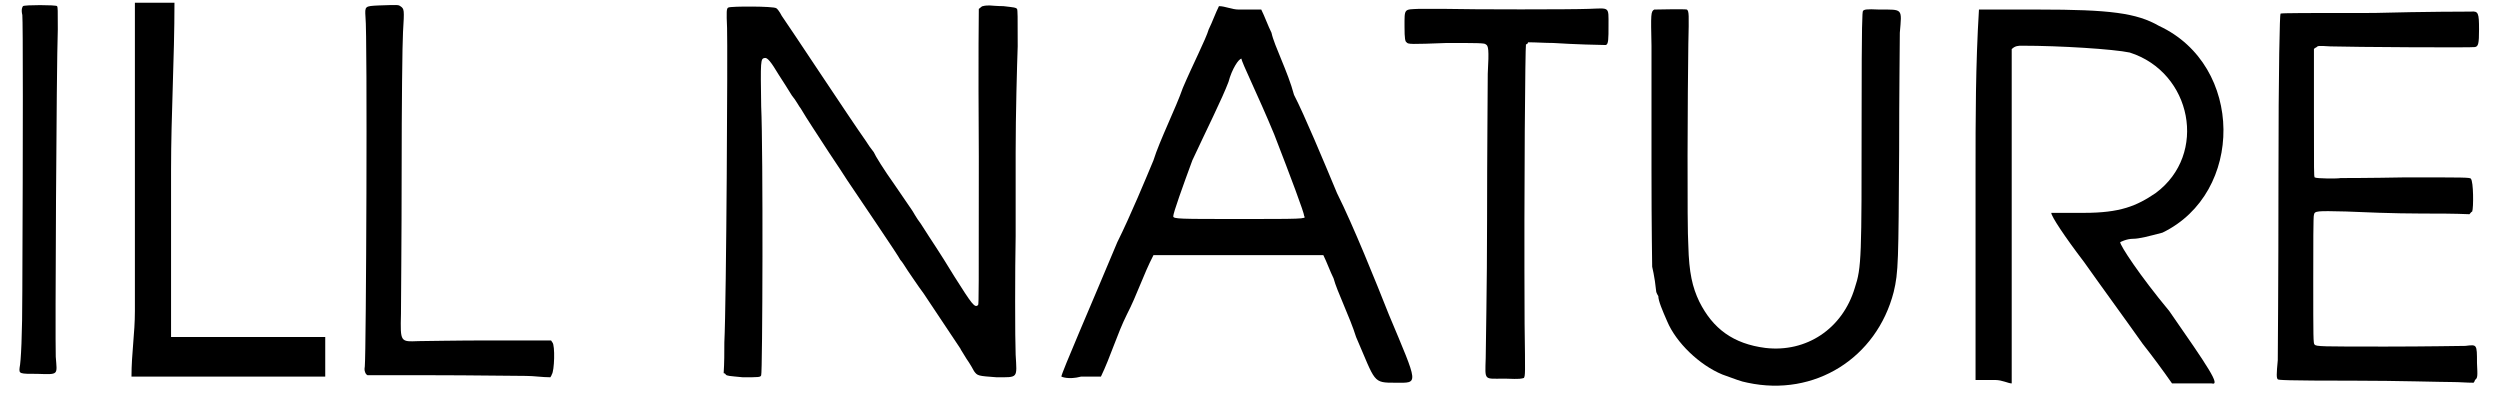
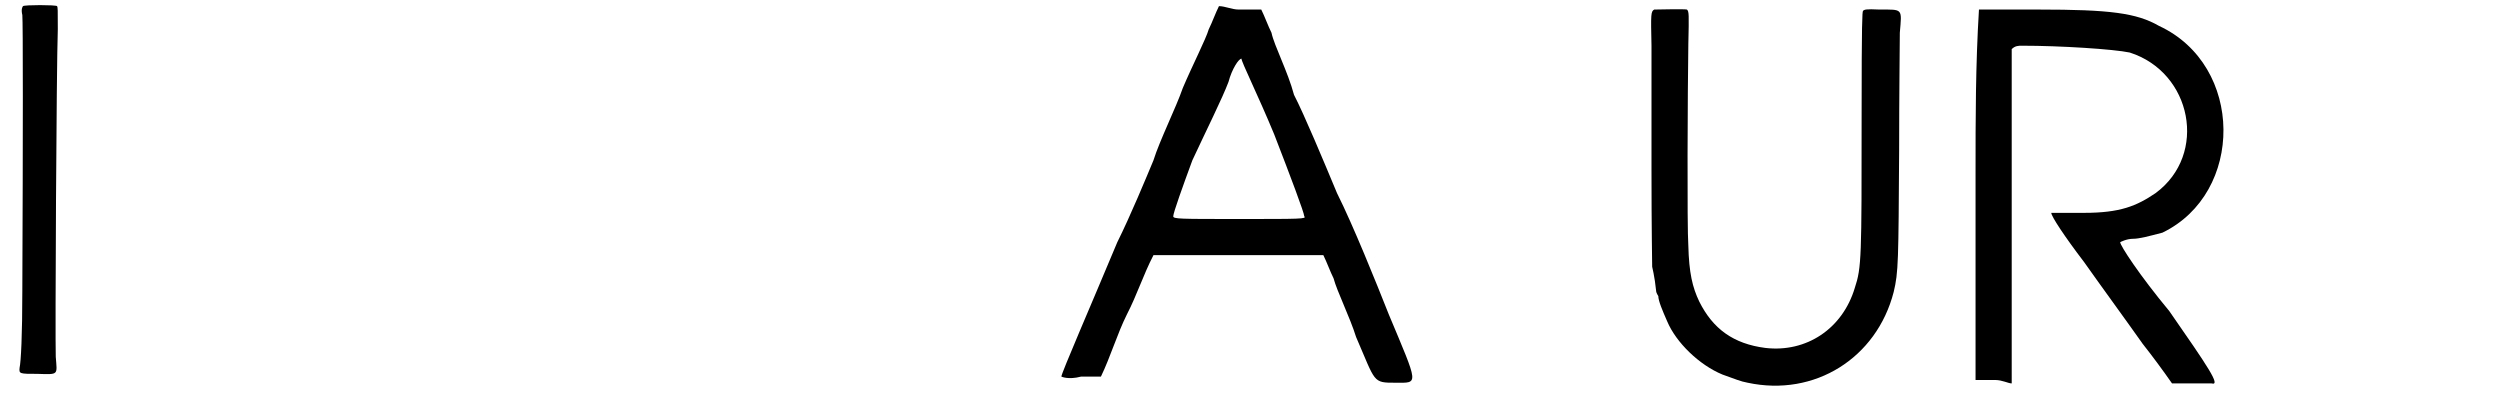
<svg xmlns="http://www.w3.org/2000/svg" xmlns:xlink="http://www.w3.org/1999/xlink" width="362px" height="57px" viewBox="0 0 3623 577" version="1.1">
  <defs>
    <path id="gl2304" d="M 13 8 C 12 9 10 13 12 21 C 13 32 13 194 12 425 C 12 490 10 529 8 538 C 7 547 8 547 34 547 C 66 548 63 549 61 522 C 60 494 62 97 64 42 C 64 13 64 10 63 8 C 61 6 15 6 13 8 z" fill="black" />
-     <path id="gl2305" d="M 9 187 C 9 283 9 408 9 456 C 9 489 4 518 4 552 C 52 552 100 552 144 552 C 192 552 240 552 288 552 C 288 542 288 532 288 523 C 288 513 288 504 288 494 C 249 494 211 494 172 494 C 134 494 100 494 62 494 C 62 412 62 331 62 249 C 62 168 67 86 67 4 C 57 4 48 4 38 4 C 28 4 19 4 9 4 C 9 67 9 124 9 187 z" fill="black" />
-     <path id="gl2306" d="M 28 3 C 8 4 8 4 9 20 C 12 46 10 513 8 532 C 7 538 8 539 9 542 C 10 543 10 544 12 545 C 44 545 76 545 109 545 C 163 545 224 546 244 546 C 256 546 268 548 280 548 C 281 546 282 545 282 544 C 286 539 287 501 283 497 C 282 496 282 495 281 494 C 251 494 221 494 191 494 C 143 494 94 495 87 495 C 60 496 60 497 61 455 C 61 438 62 344 62 247 C 62 151 63 58 64 42 C 66 9 66 8 60 4 C 57 2 57 2 28 3 z" fill="black" />
-     <path id="gl2307" d="M 384 5 C 382 5 380 8 378 9 C 378 10 377 75 378 226 C 378 422 378 441 377 443 C 372 448 368 442 342 401 C 317 360 312 354 293 324 C 286 315 281 305 280 304 C 279 303 268 286 254 266 C 239 245 226 224 224 219 C 220 214 215 207 212 202 C 190 171 99 33 89 19 C 86 13 82 8 81 8 C 77 5 15 5 11 7 C 8 8 8 13 9 37 C 10 67 8 438 5 498 C 5 513 5 528 4 543 C 5 543 7 544 7 545 C 9 547 11 547 32 549 C 56 549 58 549 59 546 C 61 543 62 217 59 152 C 58 85 58 82 64 81 C 68 80 73 86 85 106 C 91 115 99 128 104 136 C 110 143 115 153 117 155 C 127 172 140 191 158 219 C 170 237 182 255 185 260 C 199 281 261 372 263 377 C 266 380 270 387 274 393 C 279 400 288 414 297 426 C 332 478 348 503 351 507 C 351 508 356 515 360 522 C 365 529 370 538 371 540 C 376 547 377 547 404 549 C 436 549 434 551 432 516 C 431 493 431 390 432 342 C 432 333 432 279 432 220 C 432 163 434 92 435 64 C 435 19 435 11 434 9 C 432 7 431 7 414 5 C 405 5 395 4 394 4 C 392 4 387 4 384 5 z" fill="black" />
    <path id="gl2308" d="M 220 38 C 216 52 196 91 182 124 C 172 153 148 201 139 230 C 129 254 105 312 86 350 C 48 441 4 542 4 547 C 4 547 14 552 33 547 C 43 547 52 547 62 547 C 76 518 86 484 100 456 C 115 427 124 398 139 369 C 182 369 220 369 264 369 C 307 369 345 369 388 369 C 393 379 398 393 403 403 C 408 422 427 460 436 489 C 465 556 460 556 494 556 C 528 556 528 561 484 456 C 465 408 432 326 408 278 C 388 230 360 163 345 134 C 336 100 316 62 312 43 C 307 33 302 19 297 9 C 288 9 273 9 264 9 C 254 9 244 4 235 4 C 230 14 225 28 220 38 M 316 192 C 340 254 360 307 360 312 C 364 316 355 316 264 316 C 177 316 168 316 168 312 C 168 307 182 268 196 230 C 216 187 240 139 249 115 C 254 96 264 81 268 81 C 268 86 292 134 316 192 z" fill="black" />
-     <path id="gl2309" d="M 24 7 C 2 8 3 6 3 33 C 3 51 4 55 6 56 C 8 59 12 59 65 57 C 108 57 121 57 122 59 C 126 61 127 66 125 102 C 125 122 124 218 124 316 C 124 414 122 504 122 519 C 121 553 119 549 150 549 C 174 550 174 549 178 548 C 180 544 180 544 179 469 C 178 259 180 62 181 59 C 183 59 184 57 184 56 C 196 56 209 57 221 57 C 251 59 291 60 298 60 C 302 59 302 51 302 31 C 302 3 304 6 273 7 C 248 8 104 8 61 7 C 49 7 32 7 24 7 z" fill="black" />
    <path id="gl2310" d="M 12 4 C 7 7 7 10 8 57 C 8 82 8 163 8 237 C 8 326 9 375 9 381 C 10 385 12 395 13 402 C 14 411 15 417 15 418 C 15 418 16 421 18 424 C 18 431 24 445 31 461 C 44 492 78 525 112 539 C 132 546 138 549 149 551 C 247 572 338 515 363 418 C 370 389 370 373 371 210 C 371 129 372 51 372 38 C 375 2 377 4 342 4 C 322 3 320 4 318 6 C 317 8 316 19 316 161 C 316 367 316 382 306 412 C 288 472 235 507 175 500 C 128 494 98 472 78 432 C 68 411 63 390 62 350 C 60 323 61 121 62 55 C 63 10 63 7 60 4 C 57 3 14 4 12 4 z" fill="black" />
    <path id="gl2311" d="M 4 244 C 4 374 4 494 4 513 C 4 523 4 537 4 547 C 14 547 24 547 33 547 C 43 547 52 552 57 552 C 57 470 57 388 57 307 C 57 225 57 144 57 62 C 62 57 67 57 72 57 C 129 57 206 62 230 67 C 321 96 345 216 268 273 C 240 292 216 302 163 302 C 139 302 115 302 115 302 C 115 307 134 336 163 374 C 187 408 225 460 249 494 C 264 513 278 532 292 552 C 302 552 312 552 321 552 C 336 552 350 552 350 552 C 364 556 345 528 288 446 C 244 393 216 350 216 345 C 216 345 225 340 235 340 C 244 340 259 336 278 331 C 398 273 398 86 273 28 C 240 9 201 4 96 4 C 67 4 38 4 9 4 C 4 86 4 163 4 244 z" fill="black" />
-     <path id="gl2312" d="M 150 6 C 54 6 13 6 13 7 C 12 8 10 78 10 254 C 10 400 9 506 9 515 C 7 536 7 541 9 543 C 10 544 18 545 122 545 C 184 545 249 547 266 547 C 275 547 286 548 296 548 C 297 547 298 545 298 544 C 302 541 302 539 301 519 C 301 491 301 492 284 494 C 278 494 225 495 168 495 C 73 495 65 495 63 492 C 61 491 61 483 61 397 C 61 347 61 303 62 302 C 63 296 66 296 109 297 C 131 298 180 300 220 300 C 243 300 267 300 290 301 C 291 300 292 298 294 297 C 296 292 296 253 292 249 C 291 247 283 247 196 247 C 144 248 102 248 101 248 C 98 249 66 249 63 247 C 62 244 62 242 62 151 C 62 120 62 90 62 59 C 63 57 65 57 66 56 C 68 54 69 54 86 55 C 116 56 296 57 298 56 C 303 55 304 51 304 30 C 304 6 303 3 292 4 C 289 4 225 4 150 6 z" fill="black" />
  </defs>
  <use xlink:href="#gl2304" x="0" y="1" />
  <use xlink:href="#gl2305" x="168" y="0" />
  <use xlink:href="#gl2306" x="506" y="5" />
  <use xlink:href="#gl2307" x="1036" y="4" />
  <use xlink:href="#gl2308" x="1531" y="5" />
  <use xlink:href="#gl2309" x="2035" y="6" />
  <use xlink:href="#gl2310" x="2392" y="10" />
  <use xlink:href="#gl2311" x="2871" y="10" />
  <use xlink:href="#gl2312" x="3309" y="13" />
</svg>